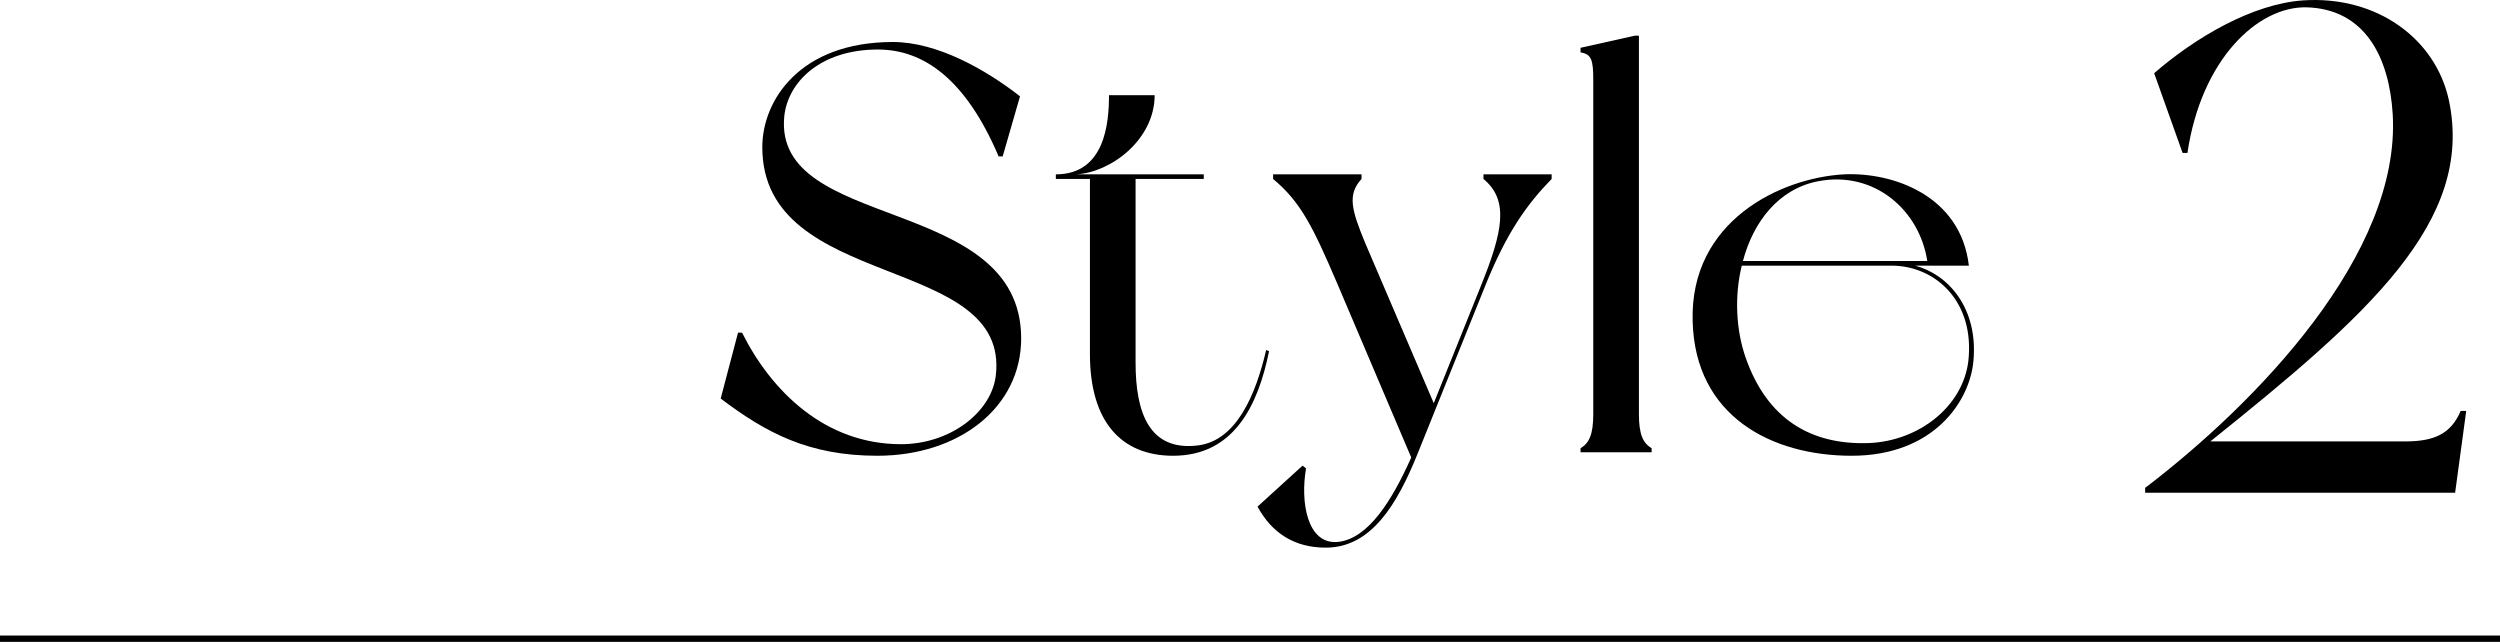
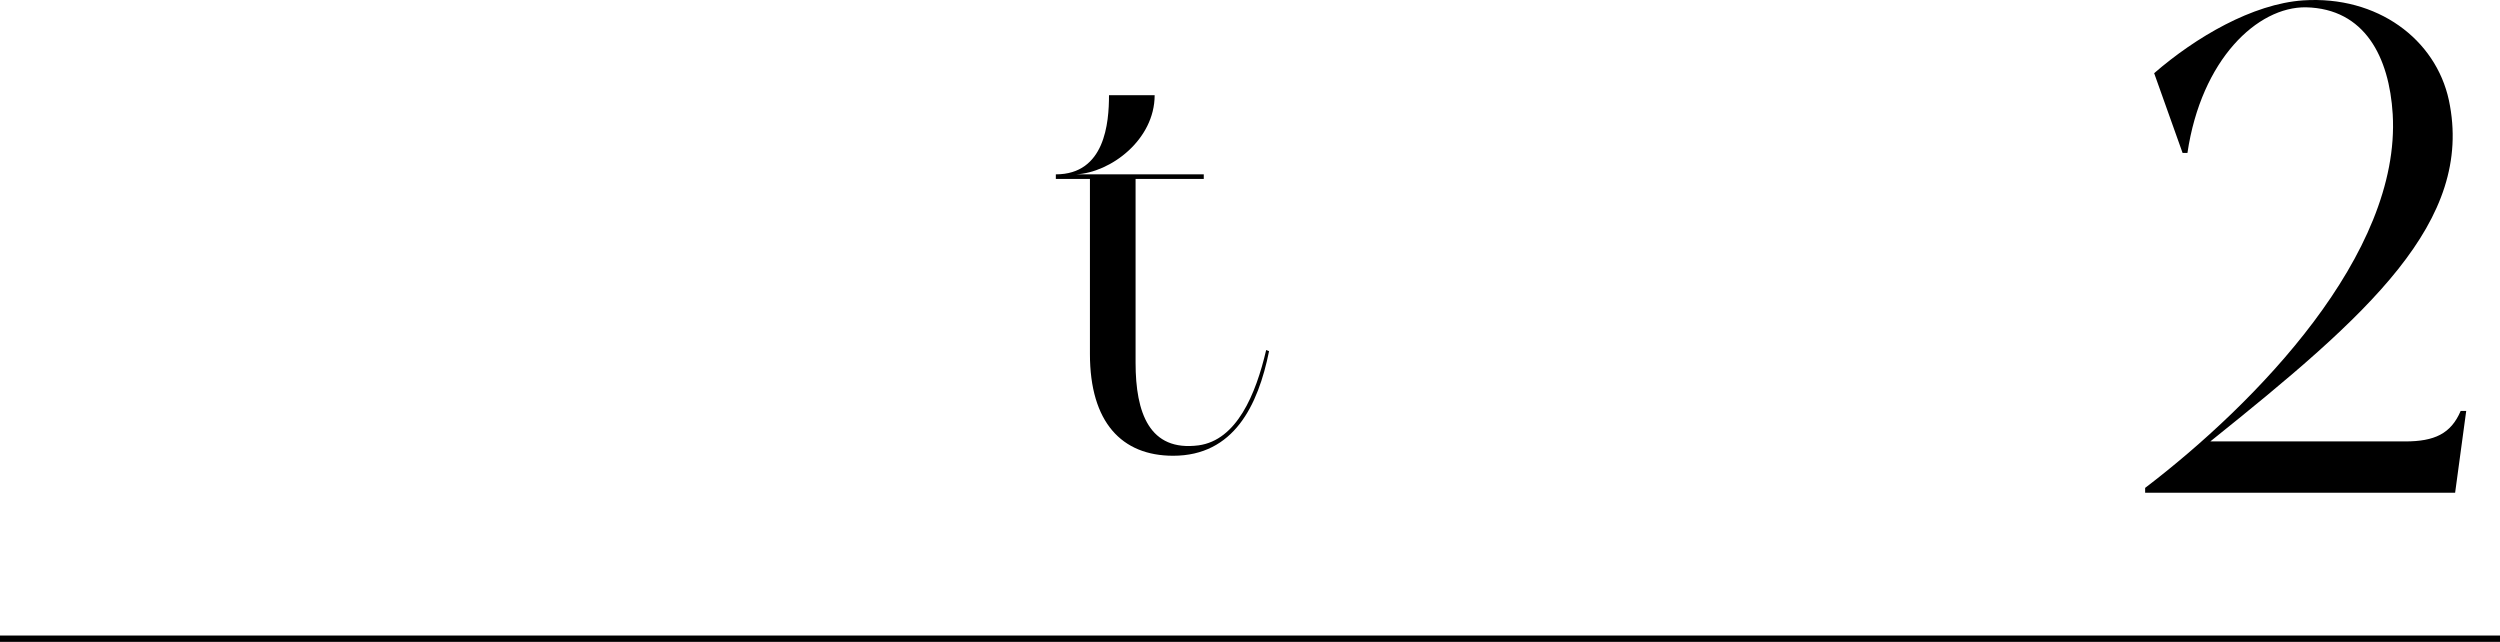
<svg xmlns="http://www.w3.org/2000/svg" id="_イヤー_2" viewBox="0 0 394.9 101.389">
  <defs>
    <style>.cls-1{fill:none;stroke:#000;stroke-miterlimit:10;}</style>
  </defs>
  <g id="_ザイン">
    <g>
-       <path d="M161.121,15.216l-2.738,9.493h-.639c-5.203-12.231-11.866-16.887-19.077-16.887-9.036,0-14.239,5.112-14.787,10.589-1.734,18.255,37.424,12.23,37.424,35.051,0,10.861-9.767,18.529-22.728,18.529-10.862,0-17.617-3.651-24.736-9.037l2.738-10.405h.639c4.655,9.311,13.145,17.616,25.102,17.616,7.759,0,14.239-5.02,14.97-10.771,2.373-19.442-36.876-13.235-36.876-36.146,0-7.394,5.933-16.613,20.629-16.613,7.028,0,14.696,4.382,20.081,8.58Z" />
      <path d="M200.462,55.47c-1.734,8.58-5.567,16.521-15.152,16.521-8.124,0-13.144-5.294-13.144-16.065V28.269h-5.386v-.729c7.759,0,8.398-8.124,8.398-12.506h7.211c0,7.028-6.937,12.231-12.414,12.506h20.172v.729h-10.771v29.026c0,7.941,2.19,14.058,9.949,13.053,6.024-.821,9.037-8.032,10.68-15.061l.456,.183Z" />
-       <path d="M234.602,45.156s-7.303,18.164-10.589,26.288c-3.286,8.215-7.394,15.061-14.604,15.061-4.929,0-8.488-2.281-10.771-6.48l7.12-6.48,.548,.456c-.913,5.111,.091,12.14,5.111,11.593,4.747-.548,8.489-6.572,11.501-13.327l-11.684-27.475c-3.834-8.945-5.751-12.87-10.132-16.521v-.729h13.965v.729c-2.282,2.465-1.552,4.93,.547,10.041l10.862,25.375,7.485-18.62c3.377-8.398,4.473-13.418,.365-16.796v-.729h10.771v.729c-3.925,4.017-7.12,8.489-10.497,16.887Z" />
-       <path d="M260.891,70.805v.639h-11.227v-.639c1.369-.821,2.008-2.191,2.008-5.386V12.661c0-3.194-.274-4.107-2.008-4.381v-.73l8.58-1.917h.639v59.787c0,3.194,.639,4.564,2.008,5.386Z" />
-       <path d="M311.732,56.93c-.547,6.481-6.298,15.062-19.259,15.062-12.596,0-24.737-6.207-25.102-21.268-.457-15.791,13.875-22.638,23.915-23.185,7.759-.365,18.438,3.377,19.716,14.422h-8.489c5.203,1.369,9.949,6.663,9.219,14.969Zm-12.961-14.969h-23.642c-1.187,4.837-.913,10.223,.639,14.604,3.377,9.584,10.223,13.782,19.534,13.418,7.85-.365,14.696-5.751,15.608-12.871,1.096-9.492-5.203-15.151-12.14-15.151Zm-23.459-.73h29.118c-1.187-7.941-8.307-14.331-17.252-12.597-6.207,1.187-10.223,6.39-11.866,12.597Z" />
      <path d="M389.563,64.908l-1.752,12.926h-48.966v-.767c17.527-13.364,40.421-36.916,39.106-59.044-.547-8.982-4.381-16.65-13.692-16.869-7.668-.109-16.541,8.216-18.732,23.004h-.767l-4.491-12.598c6.573-5.696,15.555-10.954,23.552-11.502,11.721-.767,20.923,6.135,23.004,15.774,4.053,19.17-12.816,33.958-37.683,53.895h30.781c4.601,0,7.23-1.205,8.764-4.819h.876Z" />
    </g>
    <line class="cls-1" y1="100.889" x2="394.9" y2="100.889" />
  </g>
</svg>